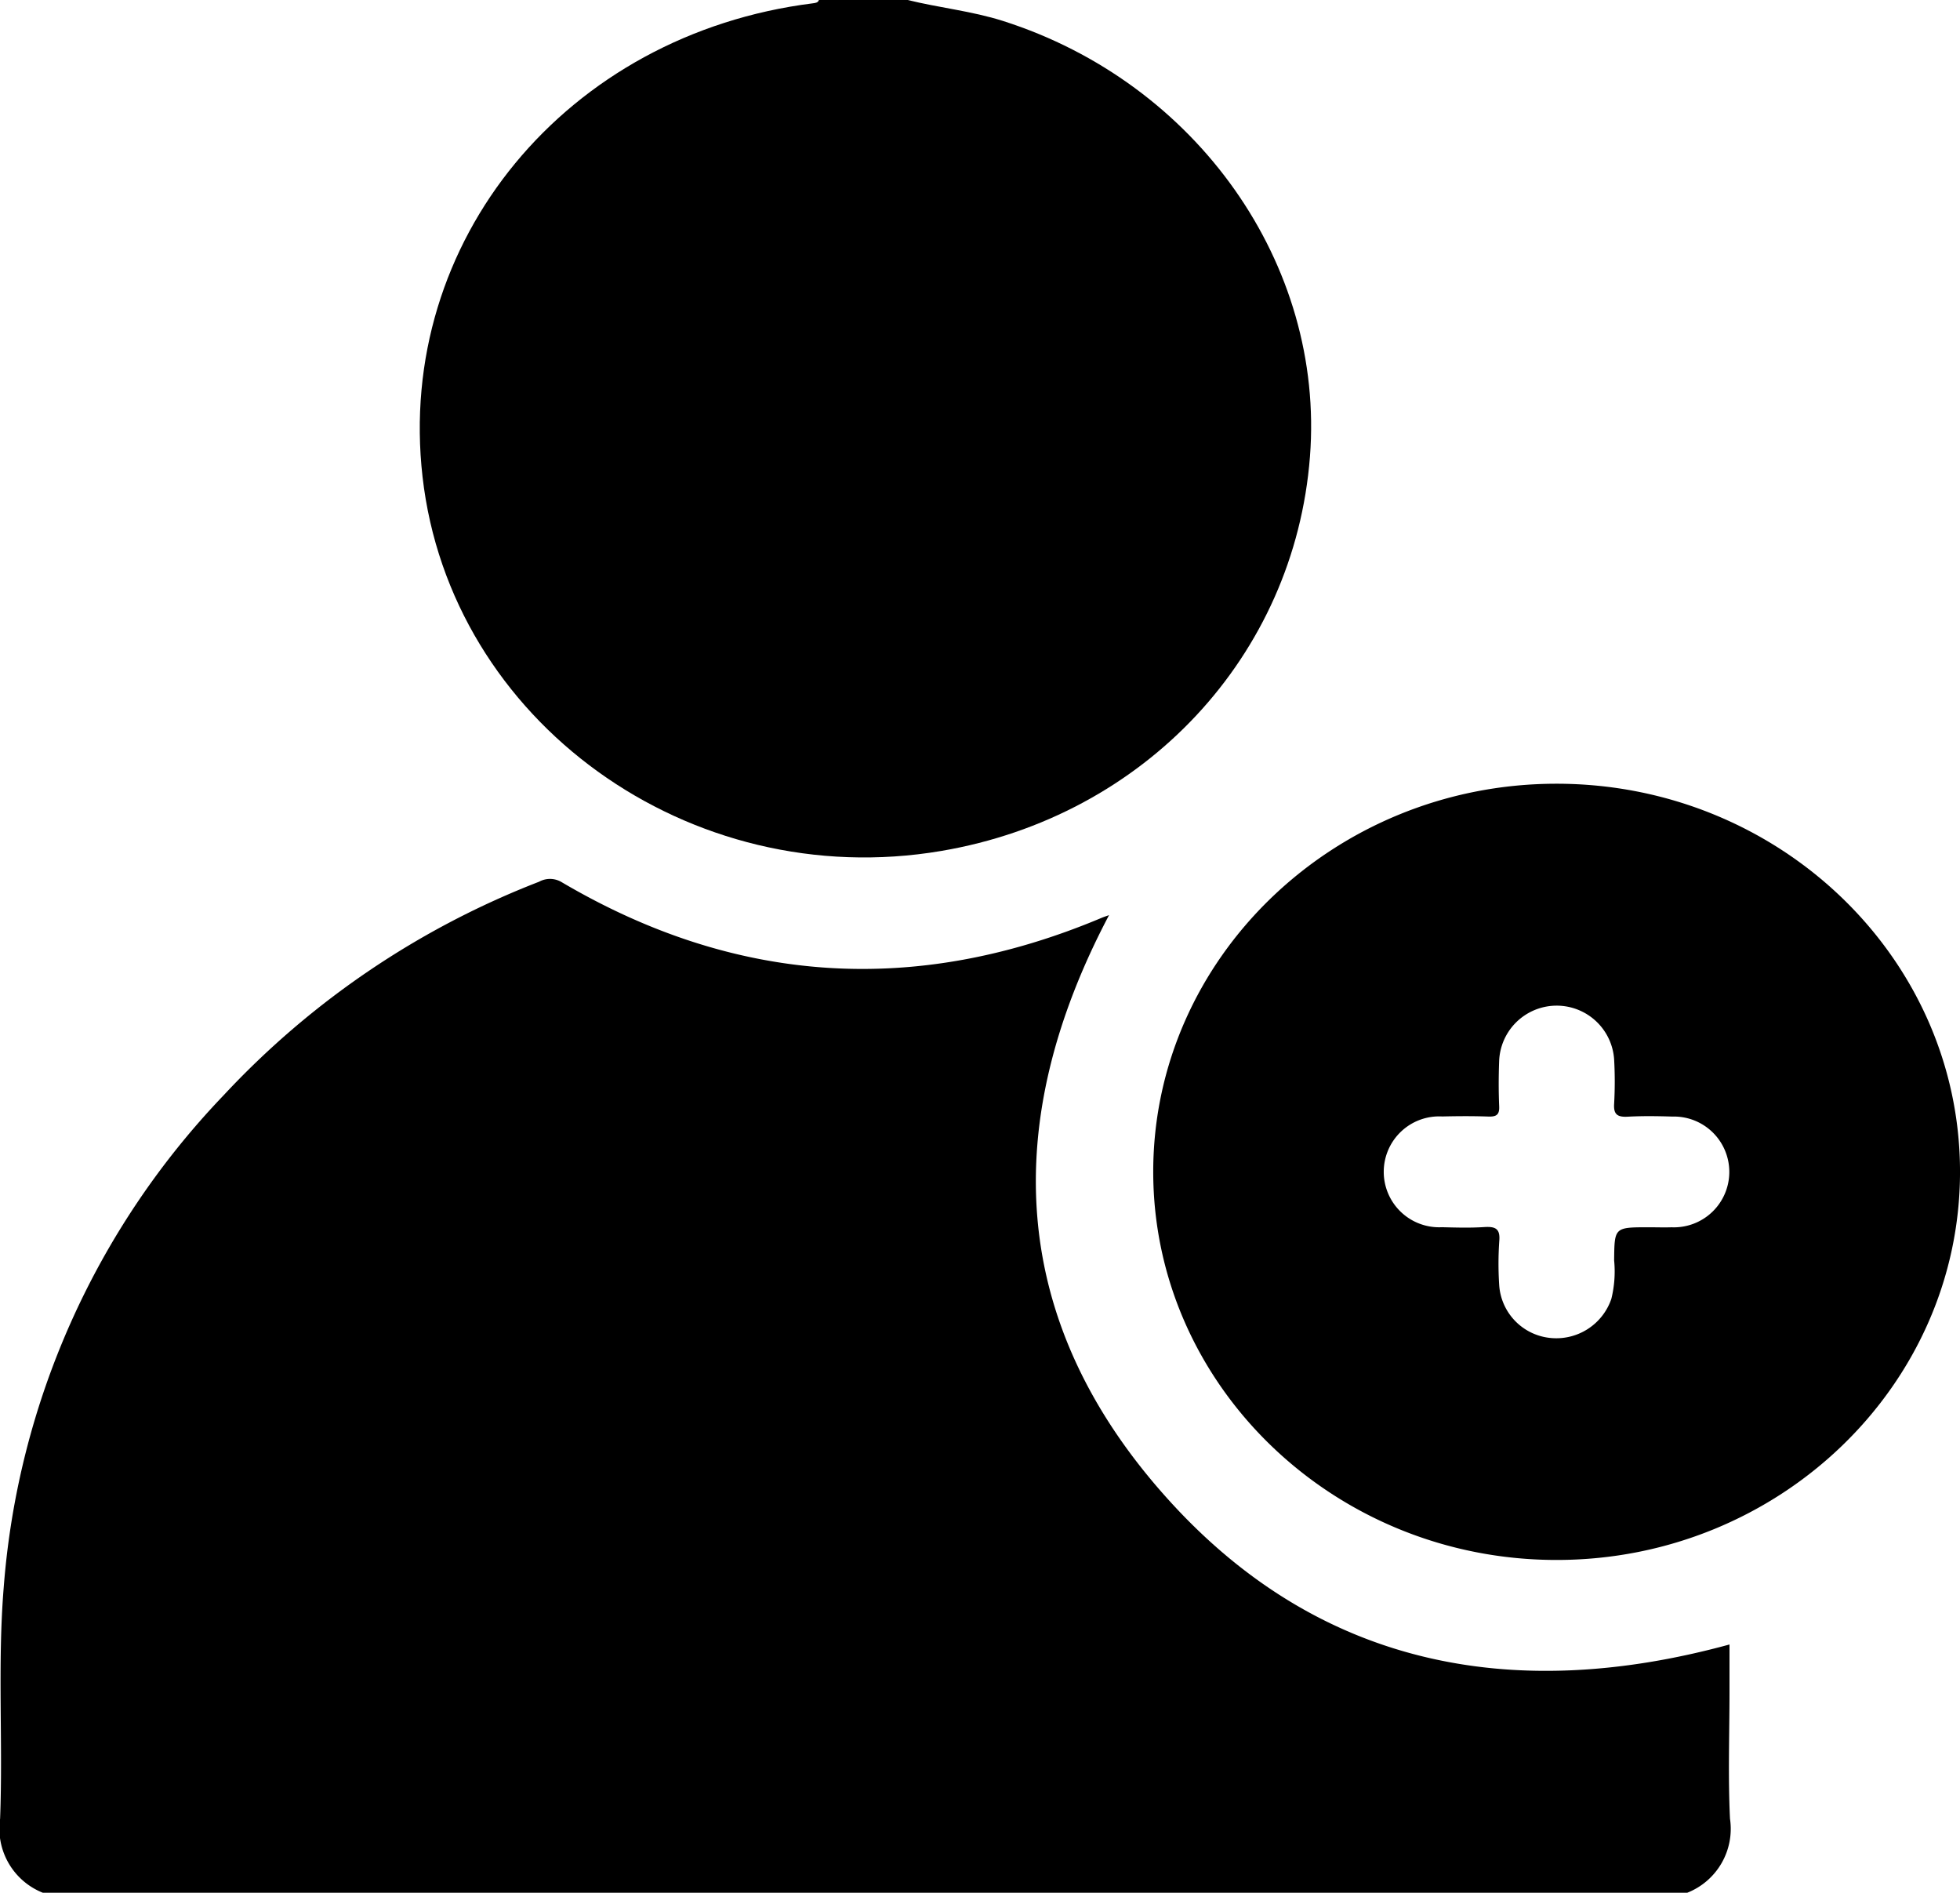
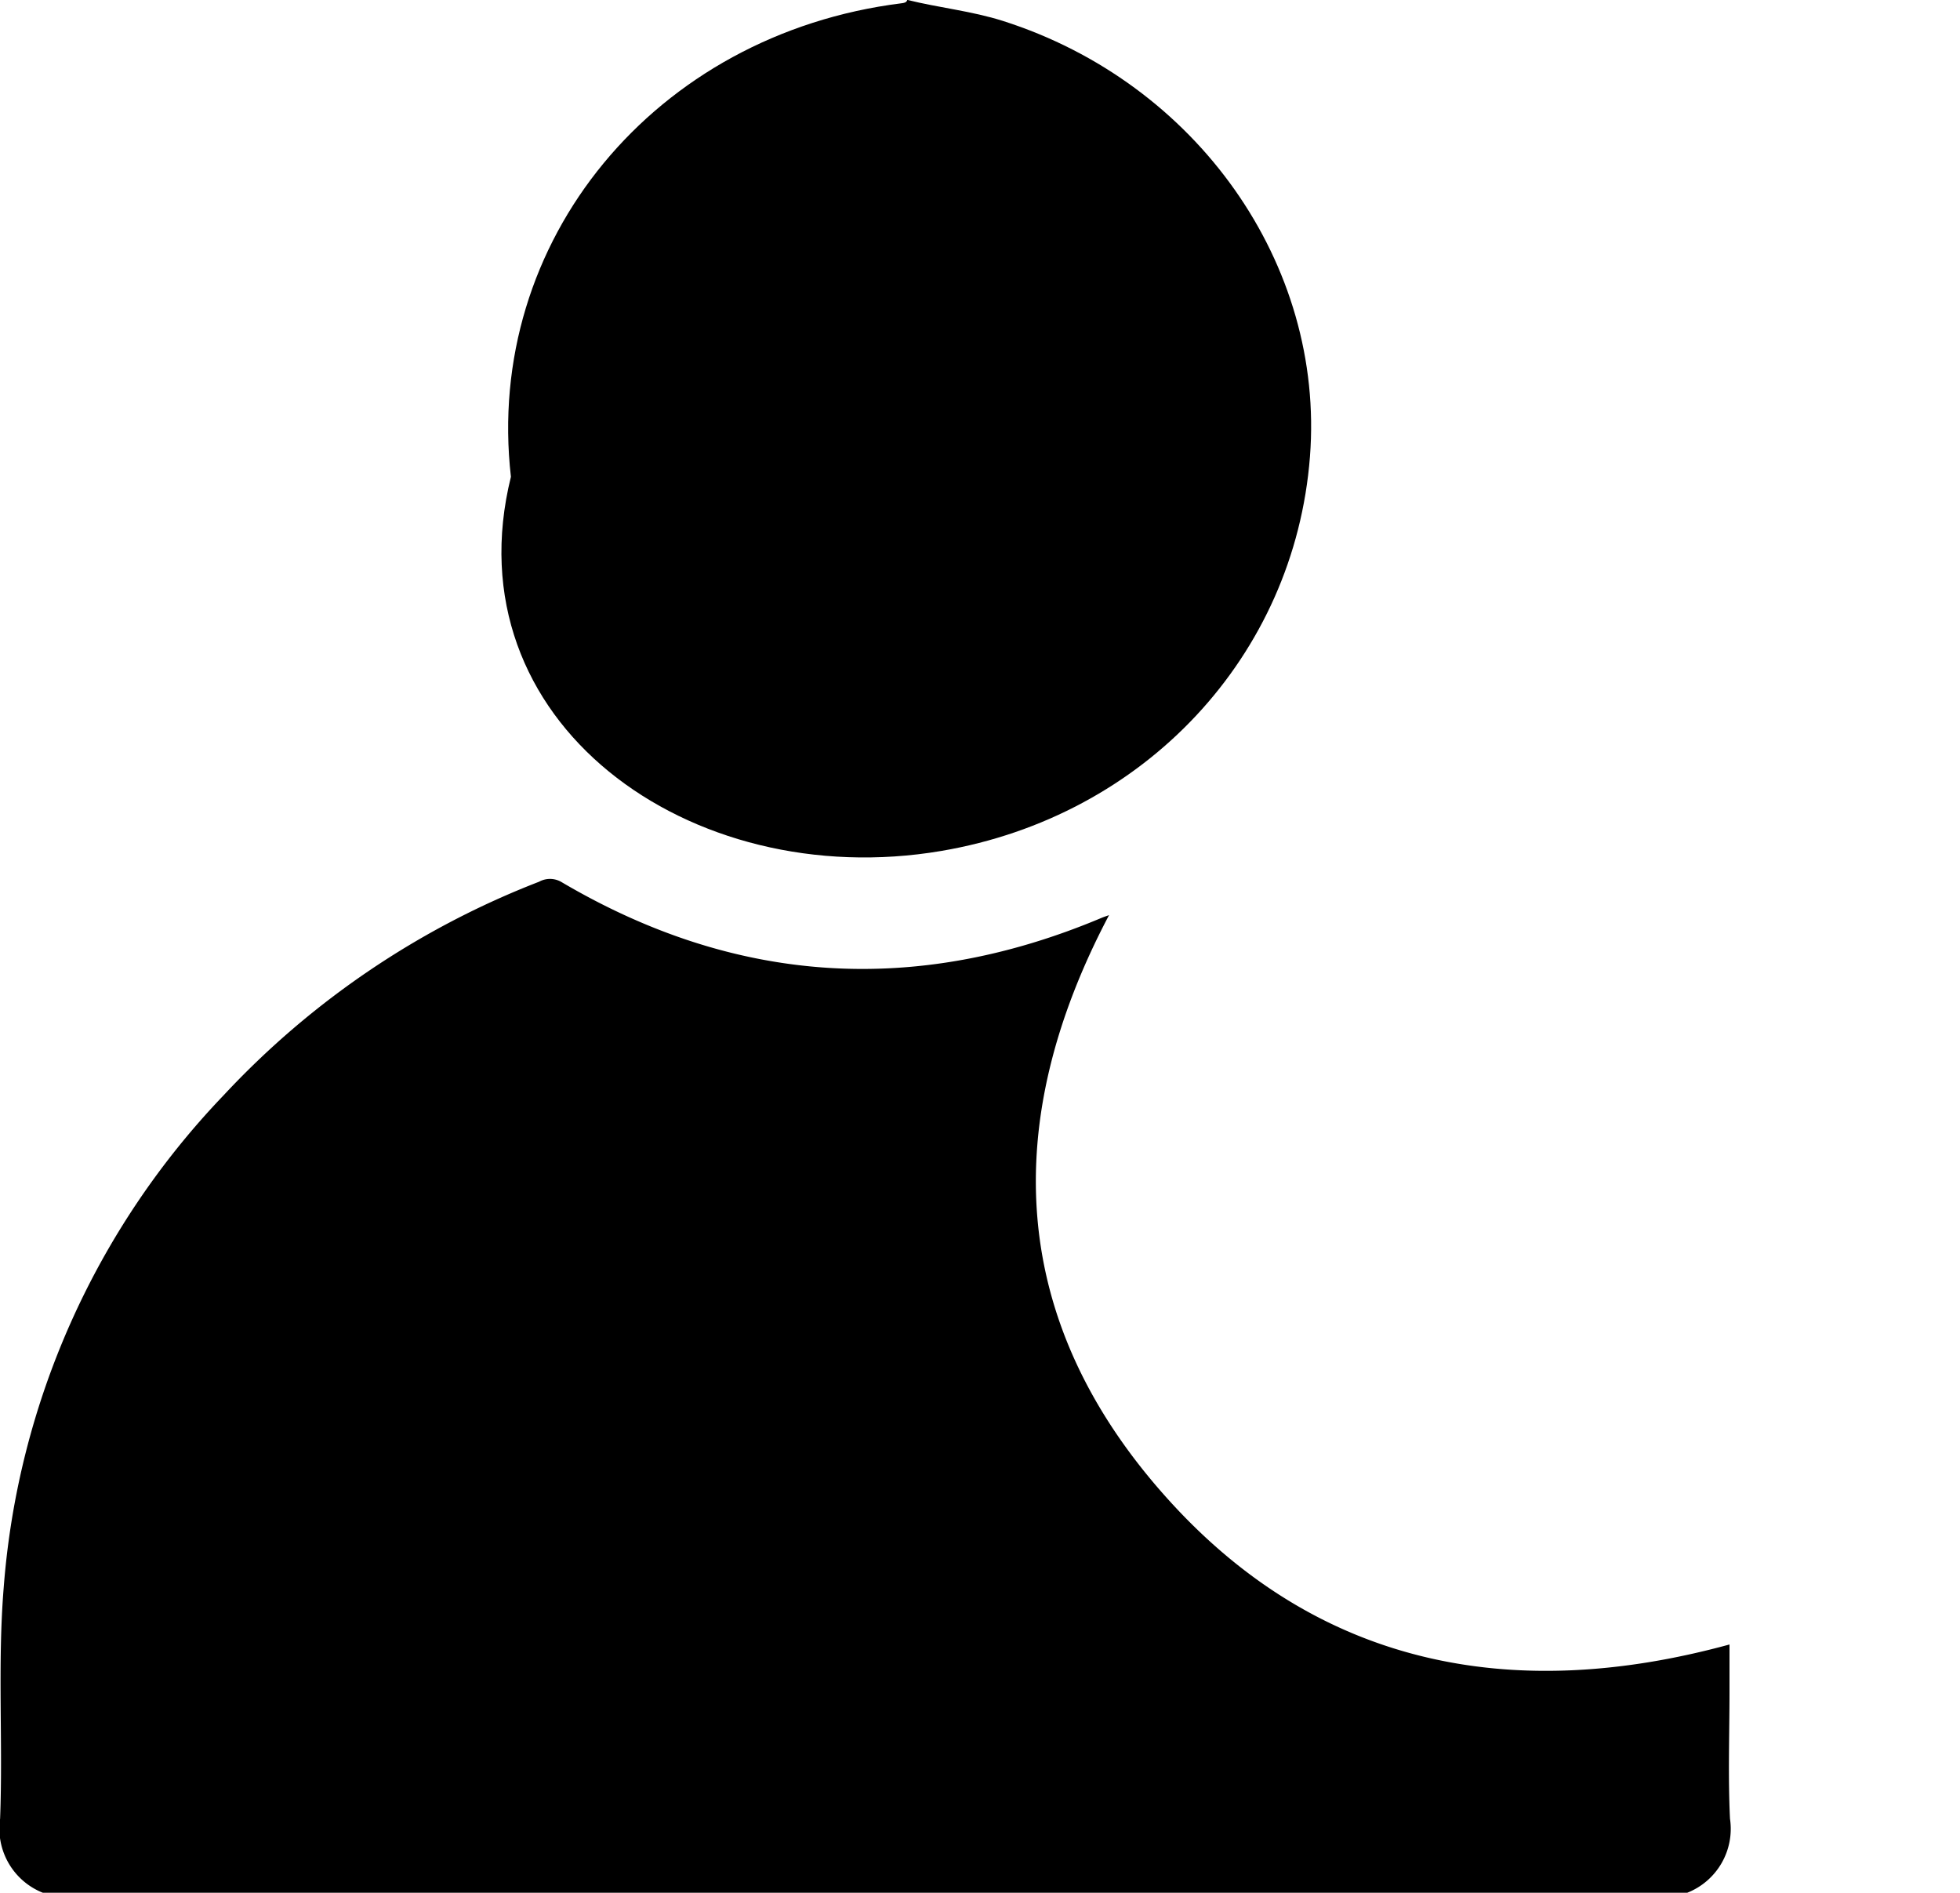
<svg xmlns="http://www.w3.org/2000/svg" id="Group_12" data-name="Group 12" width="116.081" height="112.073" viewBox="0 0 116.081 112.073">
  <path id="Path_58" data-name="Path 58" d="M451.383,575.334v-2.765c-12.99,3.548-24.427,1.2-33.272-8.618-9.464-10.5-9.955-22.294-3.475-34.568-.154.055-.289.1-.418.151q-16.567,6.982-31.994-2.1a1.339,1.339,0,0,0-1.344-.029,50.353,50.353,0,0,0-18.693,12.655,47.323,47.323,0,0,0-13.016,29.153c-.37,4.554-.038,9.118-.212,13.672a4.08,4.08,0,0,0,2.531,4.384h97.39a4.068,4.068,0,0,0,2.532-4.384C451.291,580.373,451.383,577.852,451.383,575.334Z" transform="translate(-348.953 -475.196)" />
-   <path id="Path_59" data-name="Path 59" d="M461.75,399.379c12.039-2.045,20.913-11.533,21.83-23.342.886-11.4-6.705-22.143-18.173-25.8-1.859-.592-3.795-.782-5.673-1.248H454.5c-.056.168-.2.179-.353.2-14.606,1.829-24.714,14.085-23.124,28.038C432.671,391.707,446.829,401.913,461.75,399.379Z" transform="translate(-405.998 -348.994)" />
-   <path id="Path_60" data-name="Path 60" d="M597.833,507.934c-13.138.016-23.845,10.323-23.853,22.962-.008,12.686,10.741,23.021,23.927,23,13.14-.016,23.846-10.323,23.855-22.966C621.771,518.243,611.029,507.918,597.833,507.934Zm6.874,26.263c-.454.016-.91,0-1.365,0-2.058,0-2.044,0-2.065,1.962a6.751,6.751,0,0,1-.165,2.276,3.444,3.444,0,0,1-3.673,2.309,3.369,3.369,0,0,1-2.969-3.119,19.614,19.614,0,0,1,.005-2.624c.061-.72-.227-.859-.894-.816-.83.054-1.668.03-2.5.008a3.283,3.283,0,1,1,.012-6.557c.909-.021,1.821-.028,2.729.005.487.018.668-.111.647-.6-.039-.91-.035-1.824,0-2.735a3.41,3.41,0,0,1,6.808-.045,23.528,23.528,0,0,1,0,2.624c-.044.649.212.8.831.763.869-.047,1.744-.033,2.615-.006a3.28,3.28,0,1,1-.008,6.557Z" transform="translate(-505.68 -461.528)" />
+   <path id="Path_59" data-name="Path 59" d="M461.75,399.379c12.039-2.045,20.913-11.533,21.83-23.342.886-11.4-6.705-22.143-18.173-25.8-1.859-.592-3.795-.782-5.673-1.248c-.056.168-.2.179-.353.2-14.606,1.829-24.714,14.085-23.124,28.038C432.671,391.707,446.829,401.913,461.75,399.379Z" transform="translate(-405.998 -348.994)" />
</svg>